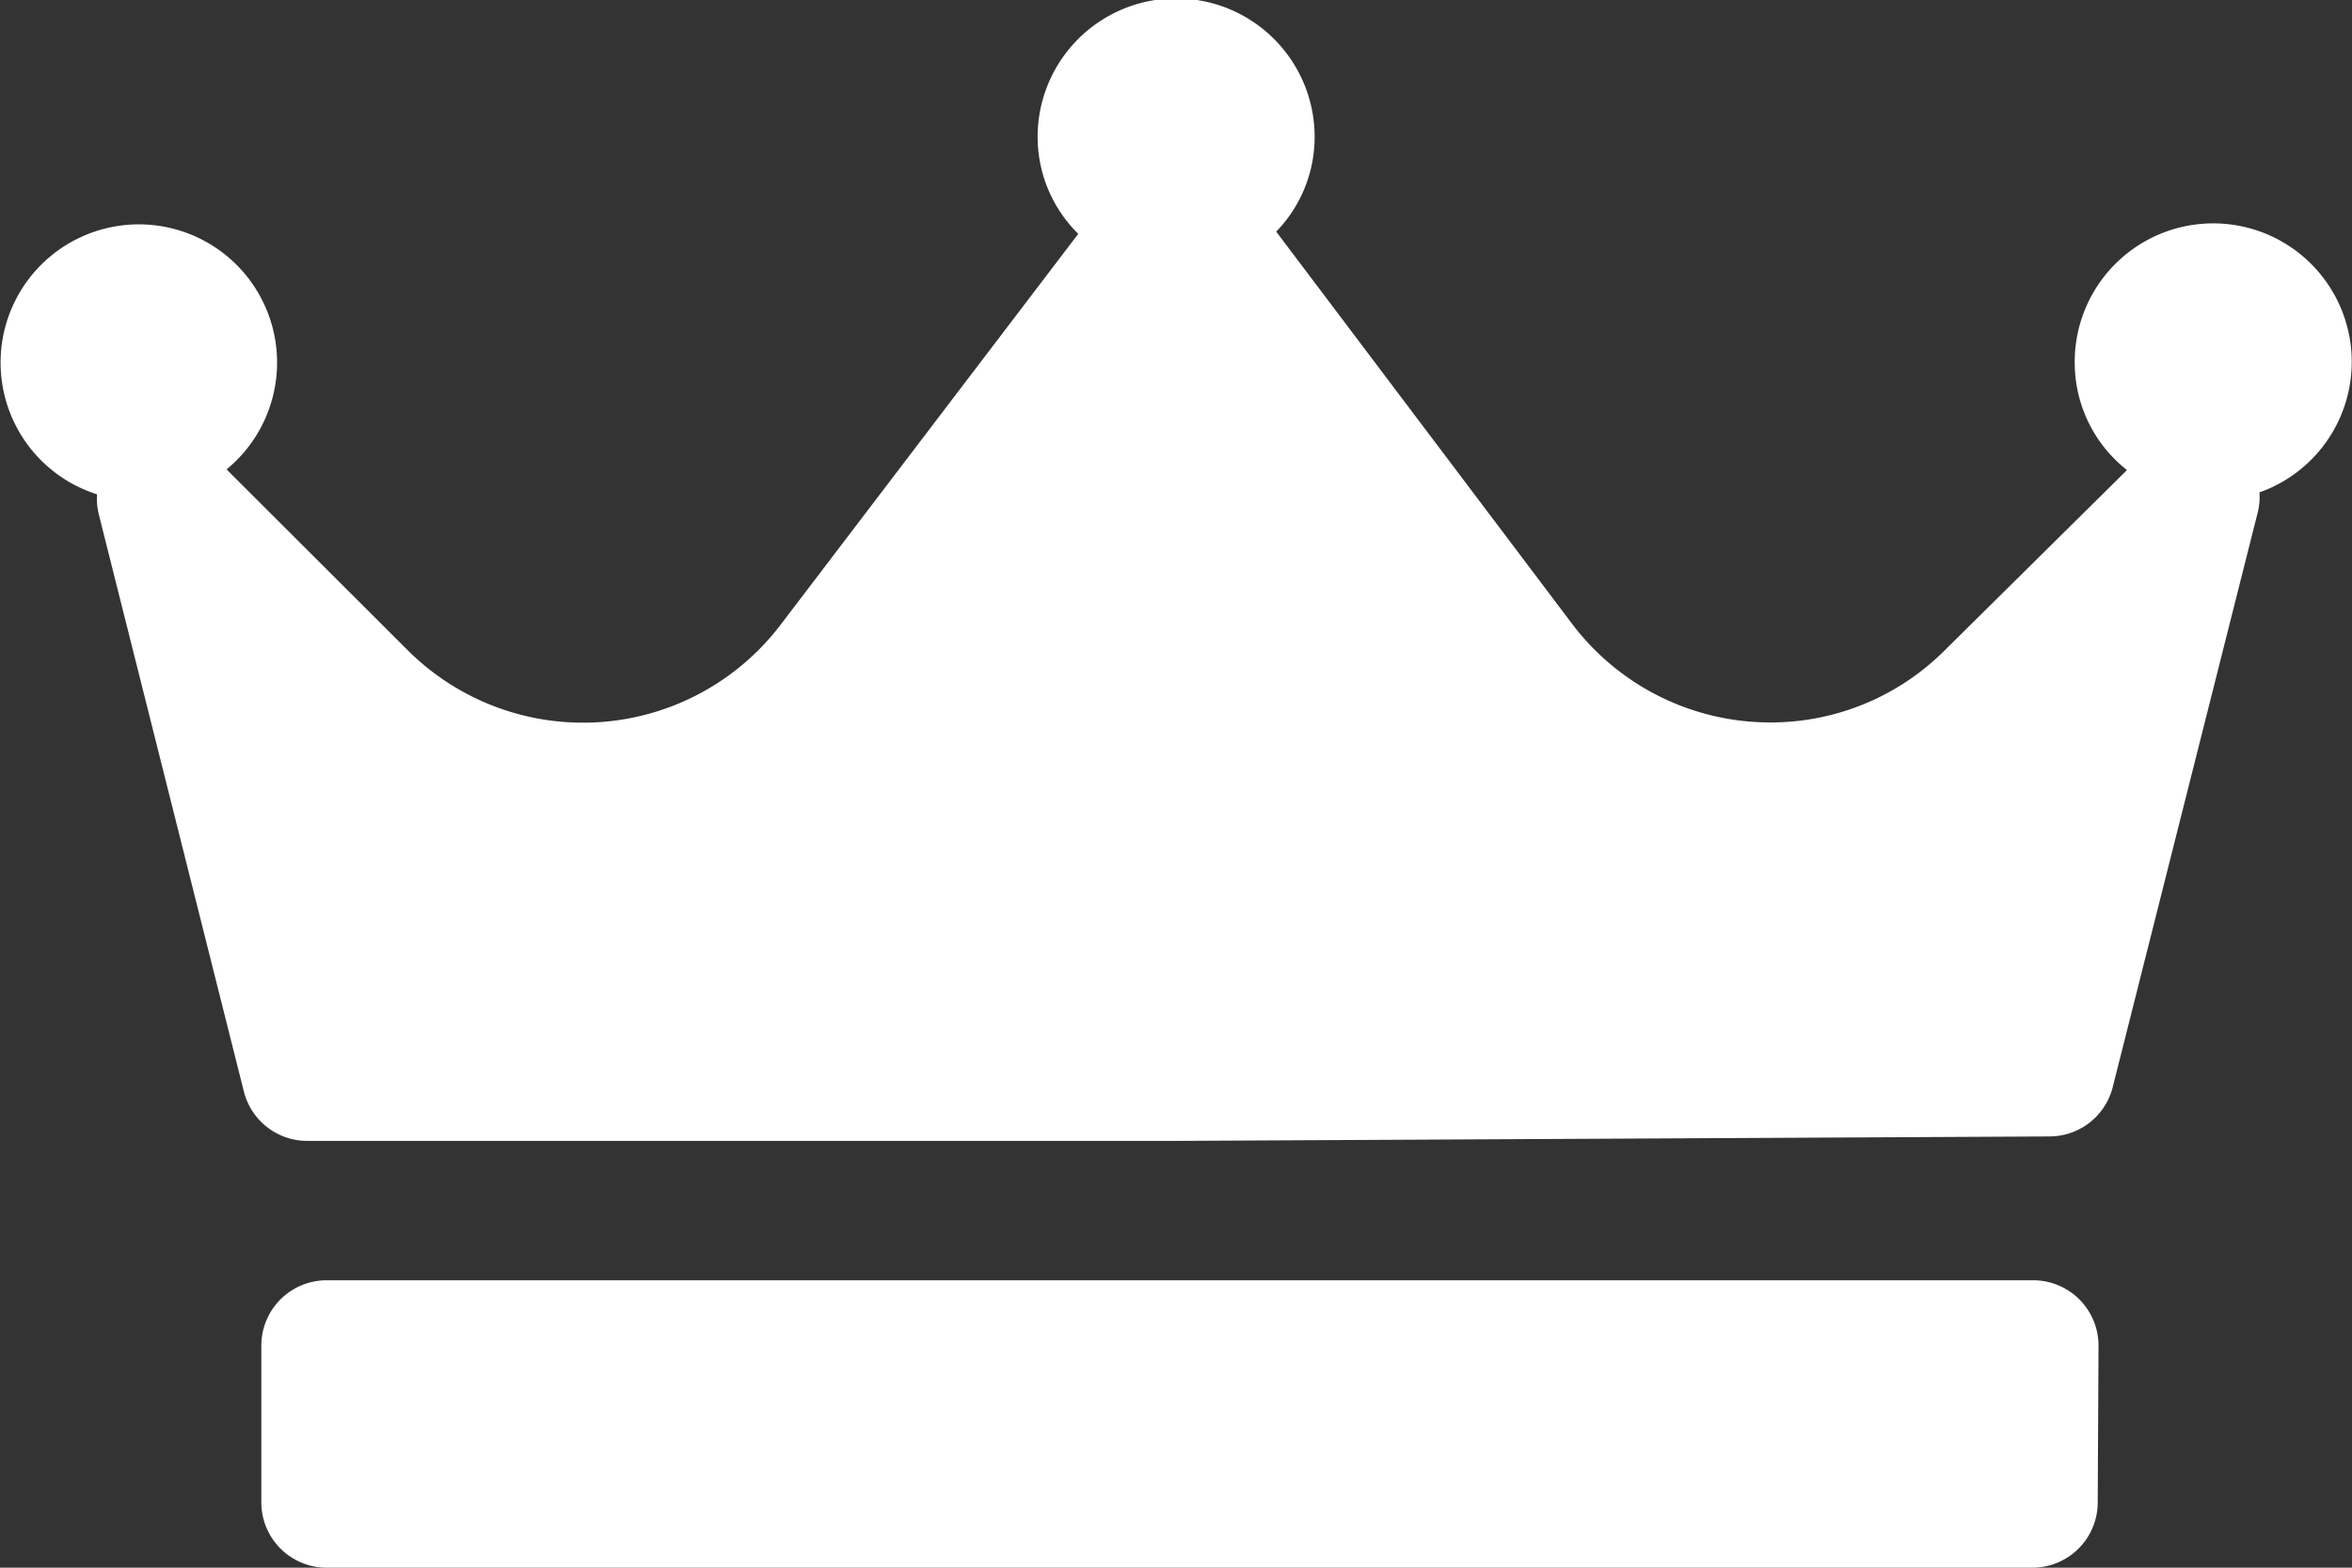
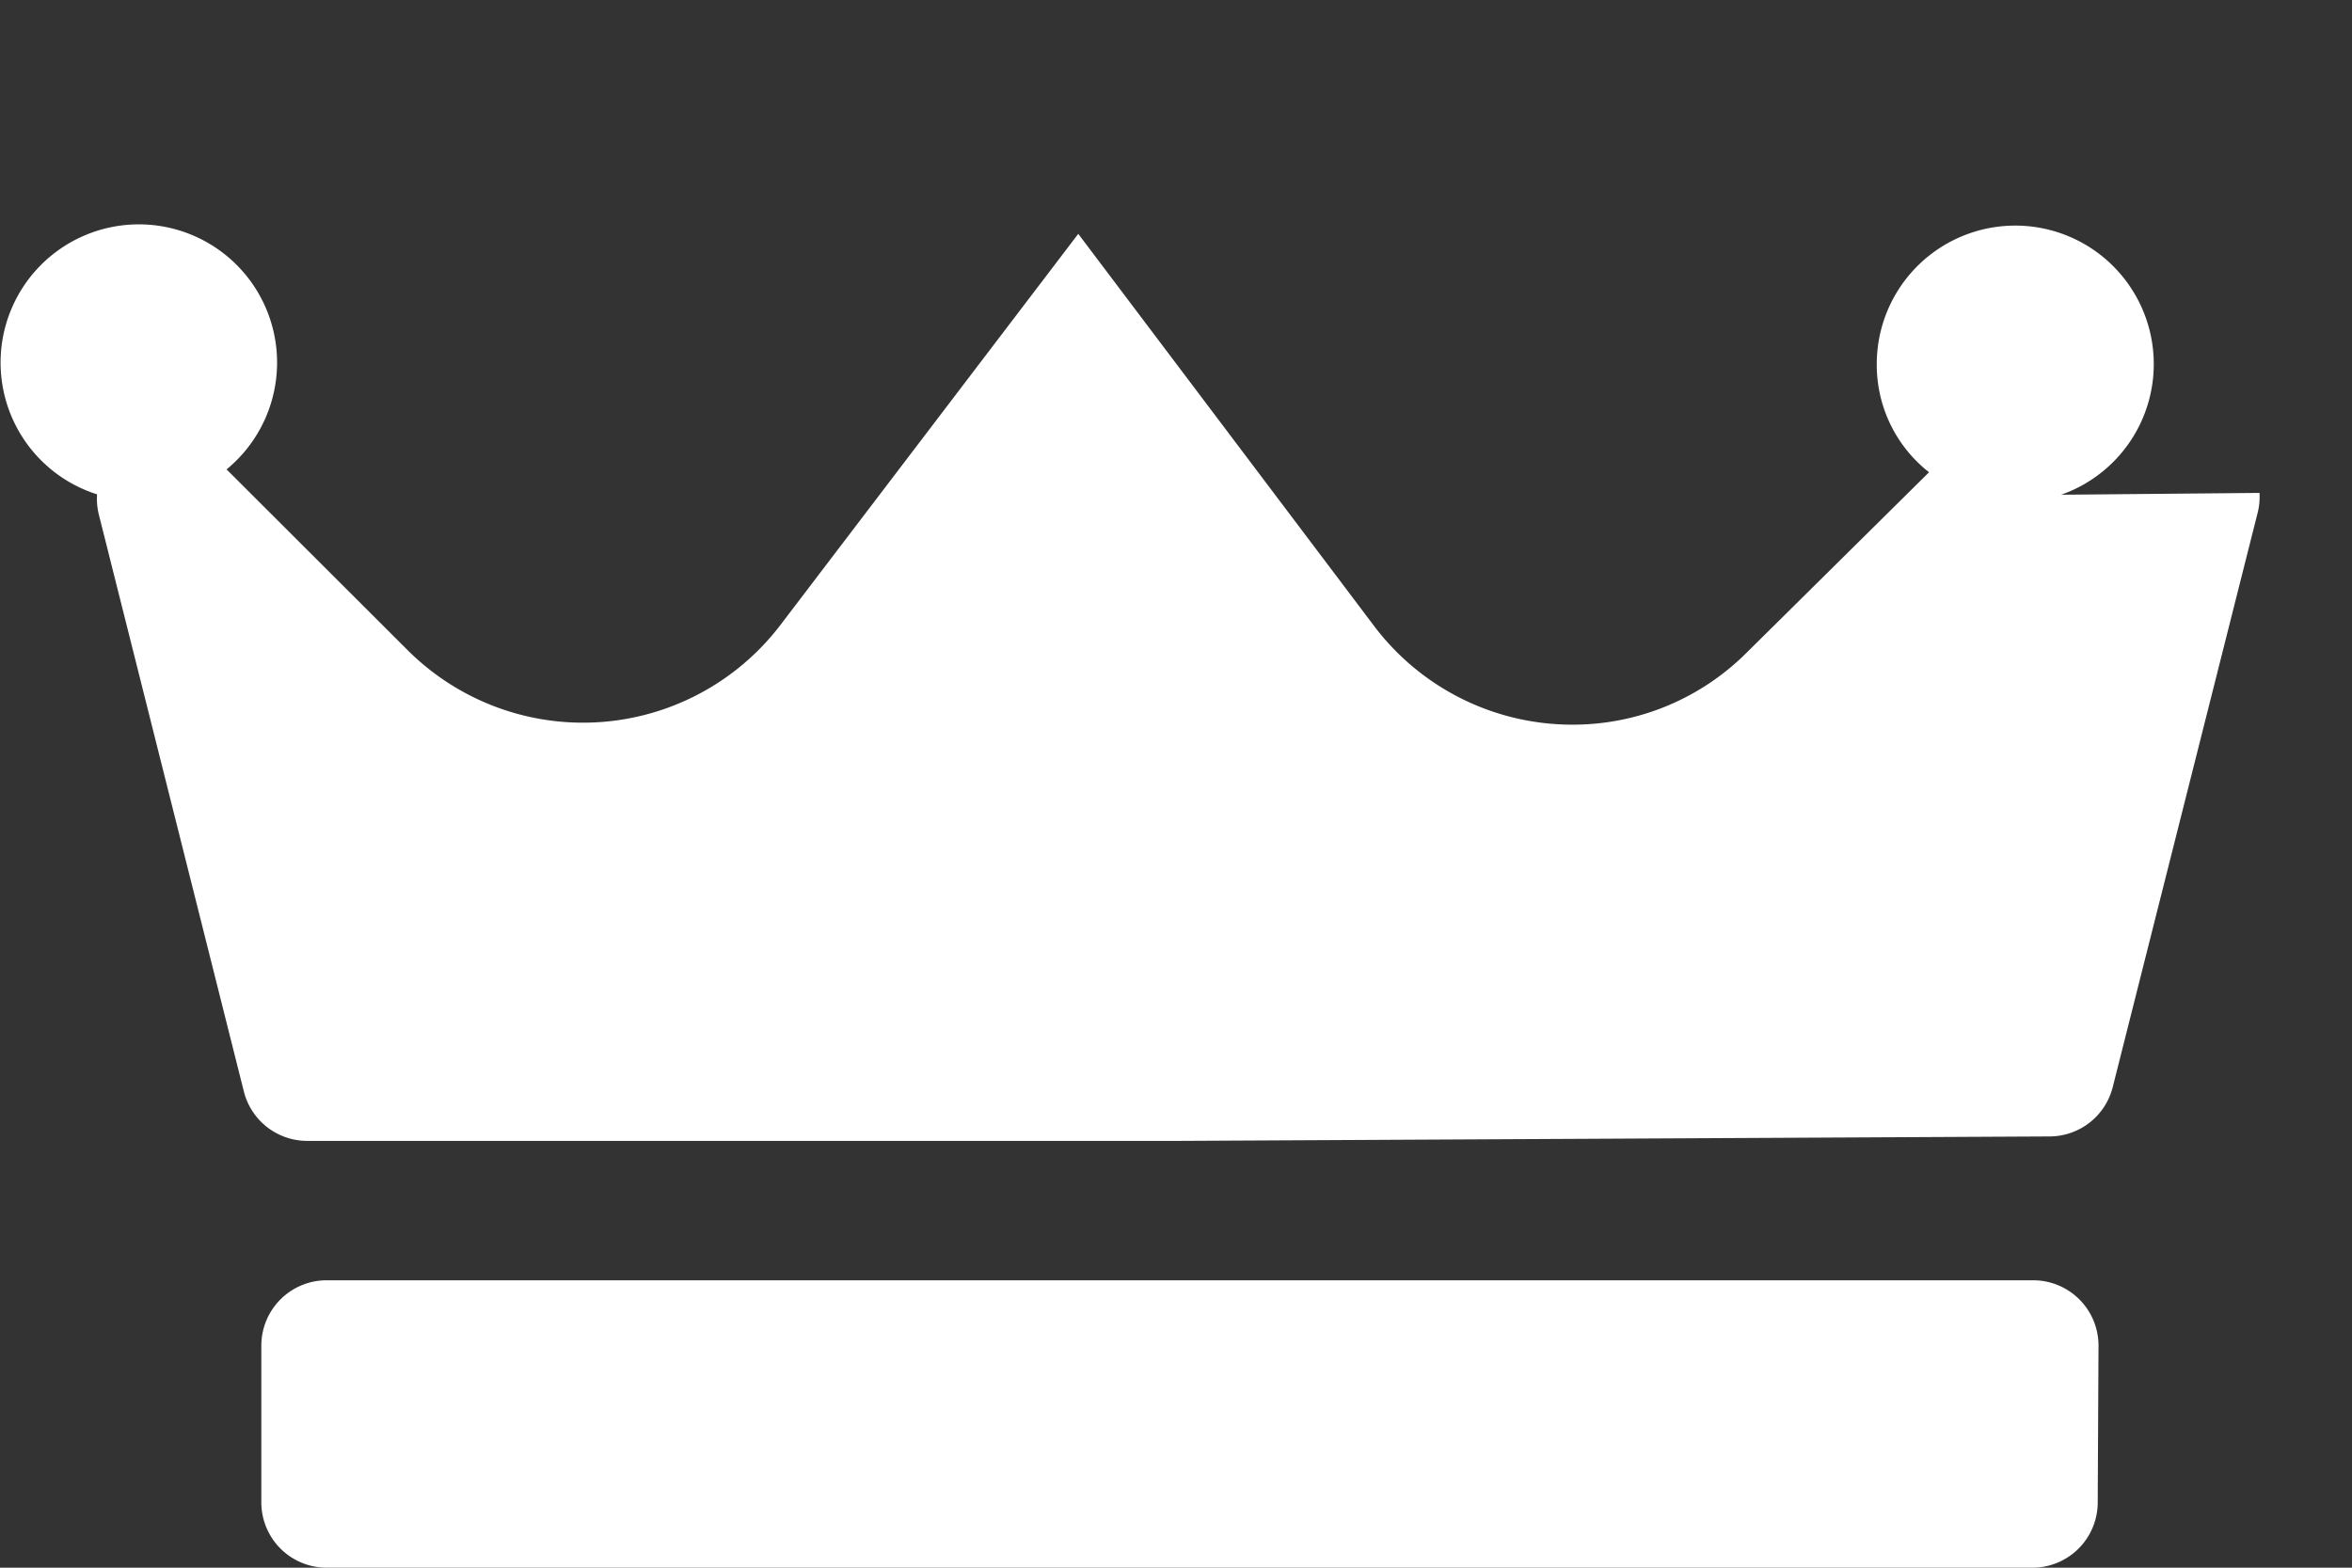
<svg xmlns="http://www.w3.org/2000/svg" width="18" height="12" viewBox="0 0 18 12">
  <rect x="0" y="0" width="18" height="12" fill="#333333" stroke="none" />
-   <path id="Forma_1" data-name="Forma 1" d="M1049.292,4995.772a.492.492,0,0,1-.013.148l-1.11,4.4a.5.5,0,0,1-.487.378l-6.662.034h-6.664a.5.5,0,0,1-.49-.379l-1.11-4.417a.493.493,0,0,1-.013-.153,1.058,1.058,0,1,1,.991-.191l1.39,1.388a1.9,1.9,0,0,0,2.844-.191l2.284-3a1.042,1.042,0,0,1-.311-.742,1.06,1.06,0,0,1,2.12,0,1.041,1.041,0,0,1-.294.725l0,0,2.268,3.007a1.9,1.9,0,0,0,1.51.75,1.882,1.882,0,0,0,1.333-.547l1.4-1.385a1.045,1.045,0,0,1-.4-.817,1.06,1.06,0,1,1,1.411.989Zm-1.232,6.527a.5.5,0,0,0-.5-.5H1034.5a.5.5,0,0,0-.5.5v1.2a.5.5,0,0,0,.5.5h13.054a.5.5,0,0,0,.5-.5Z" transform="translate(-1032 -4991.999)" fill="#fff" />
+   <path id="Forma_1" data-name="Forma 1" d="M1049.292,4995.772a.492.492,0,0,1-.013.148l-1.11,4.4a.5.5,0,0,1-.487.378l-6.662.034h-6.664a.5.5,0,0,1-.49-.379l-1.11-4.417a.493.493,0,0,1-.013-.153,1.058,1.058,0,1,1,.991-.191l1.39,1.388a1.9,1.9,0,0,0,2.844-.191l2.284-3l0,0,2.268,3.007a1.9,1.9,0,0,0,1.51.75,1.882,1.882,0,0,0,1.333-.547l1.4-1.385a1.045,1.045,0,0,1-.4-.817,1.06,1.06,0,1,1,1.411.989Zm-1.232,6.527a.5.5,0,0,0-.5-.5H1034.5a.5.5,0,0,0-.5.5v1.2a.5.5,0,0,0,.5.5h13.054a.5.5,0,0,0,.5-.5Z" transform="translate(-1032 -4991.999)" fill="#fff" />
</svg>